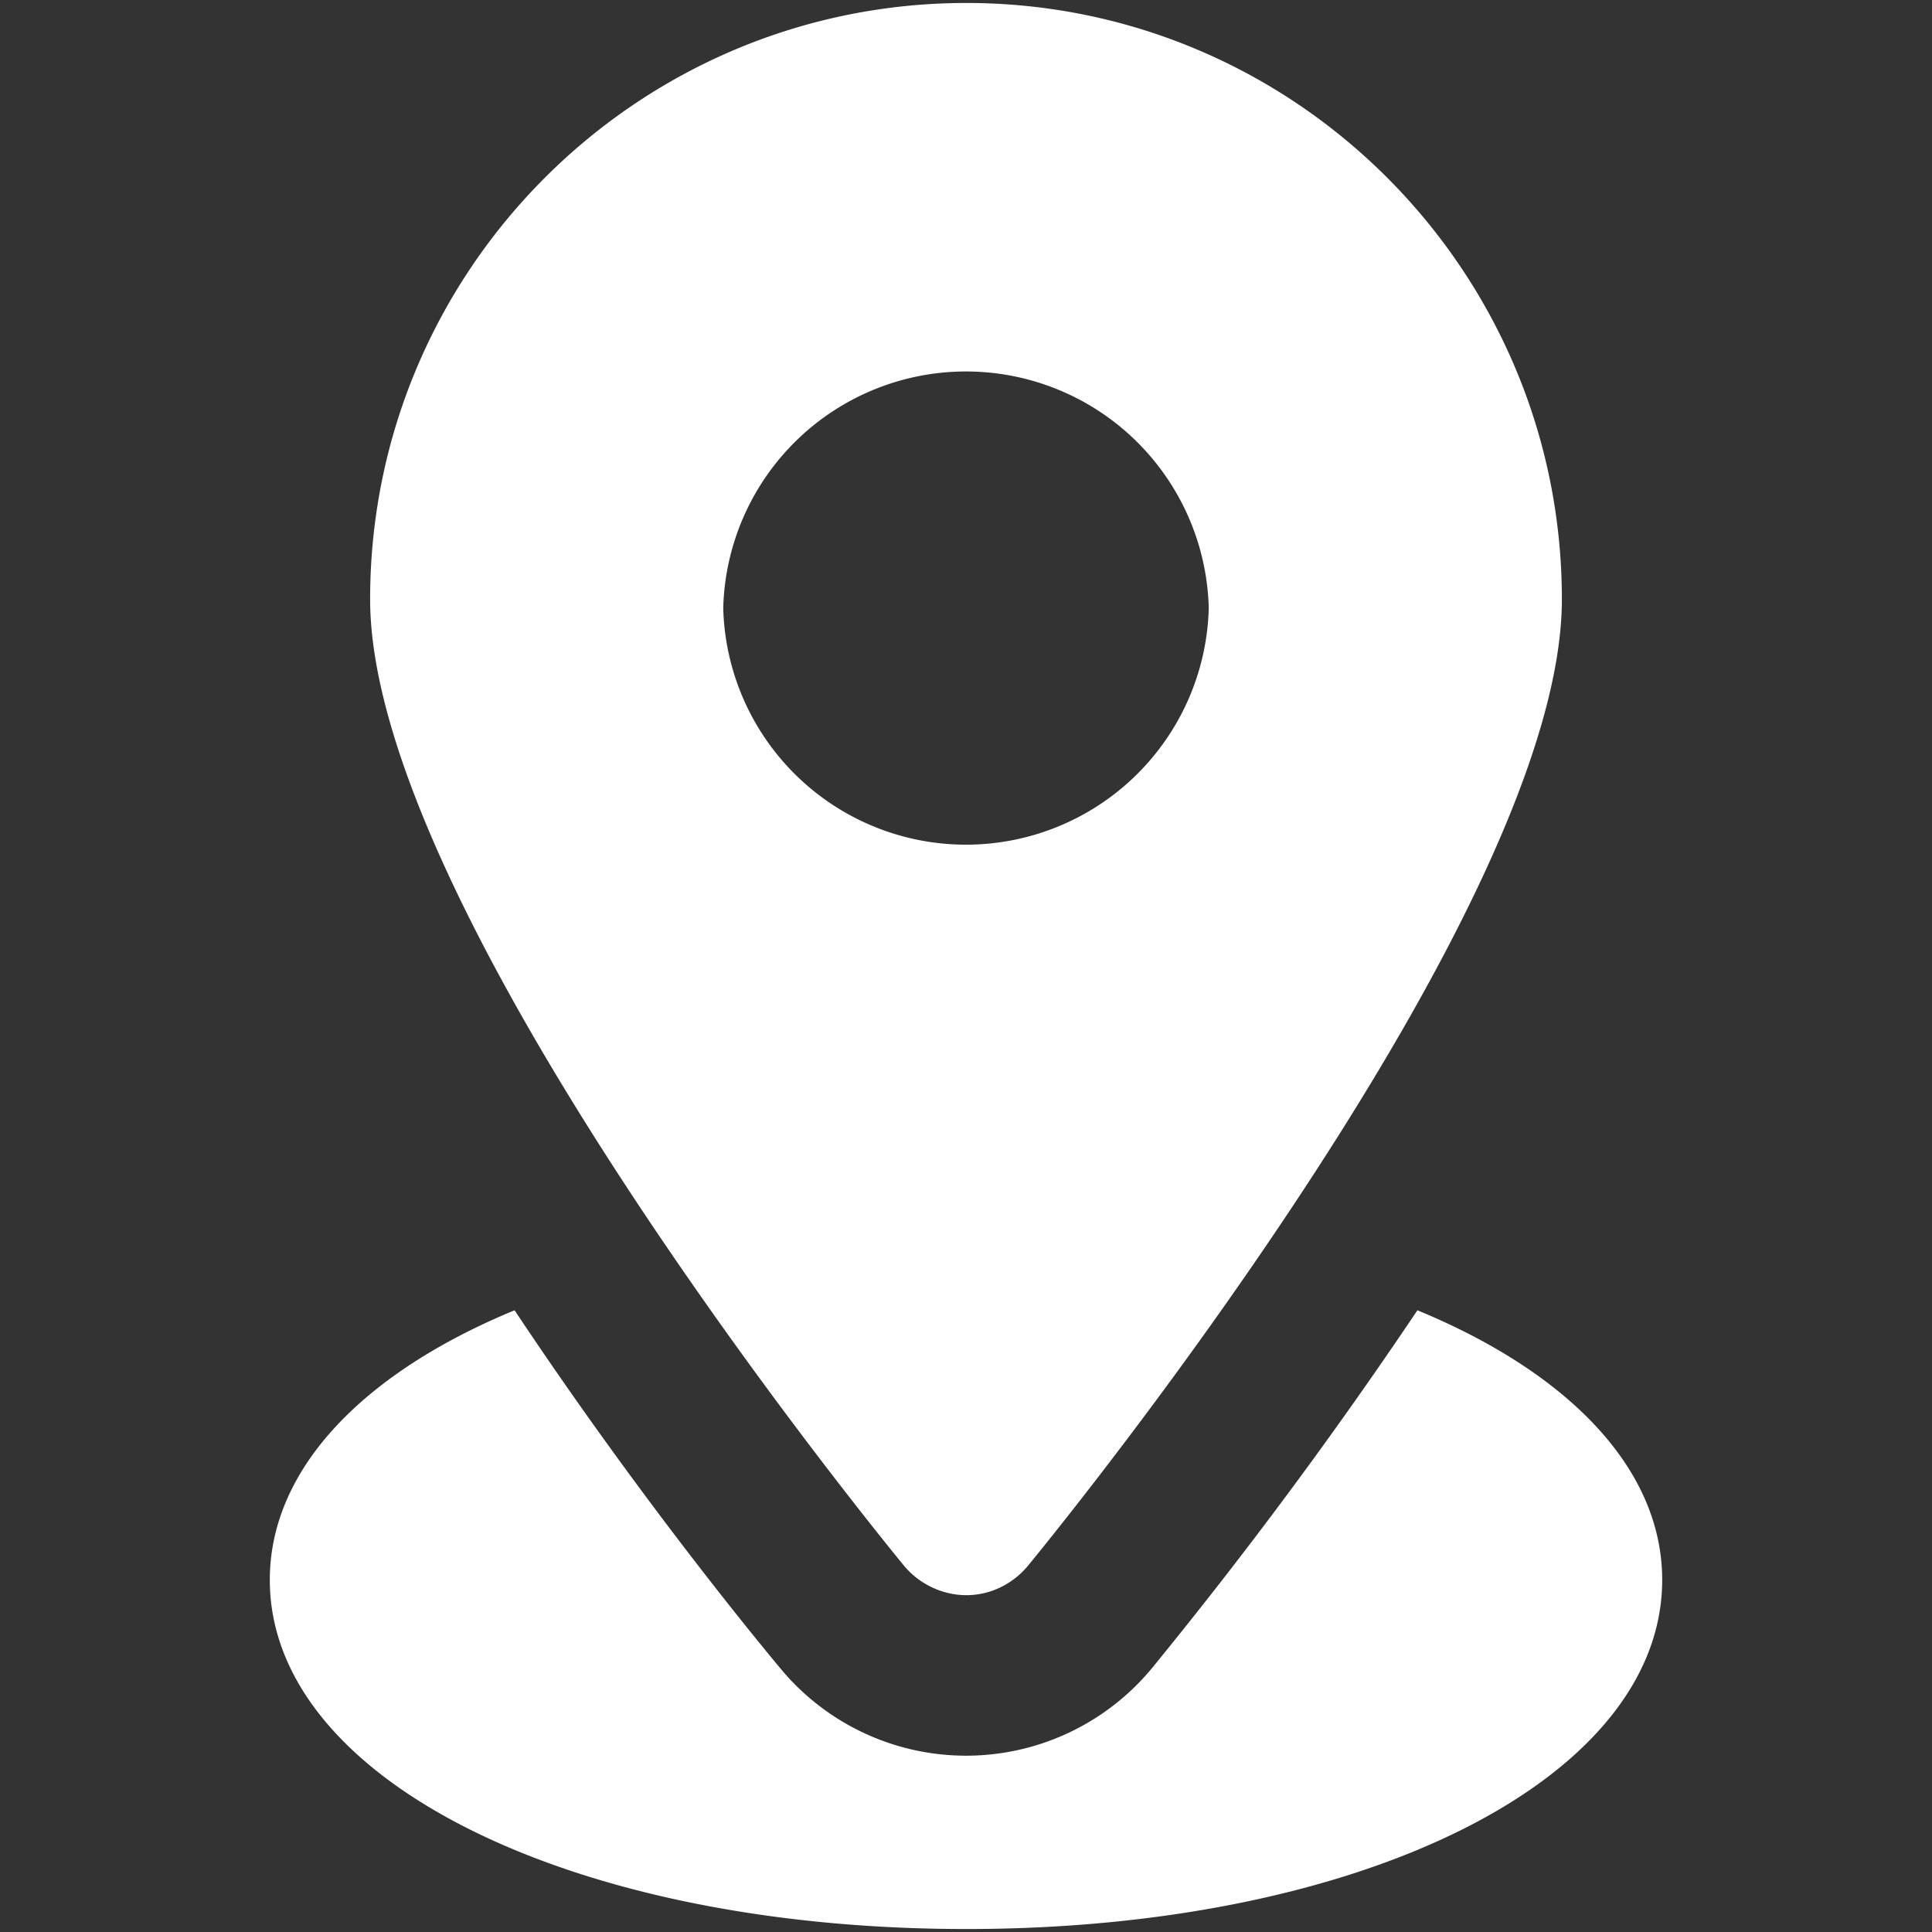
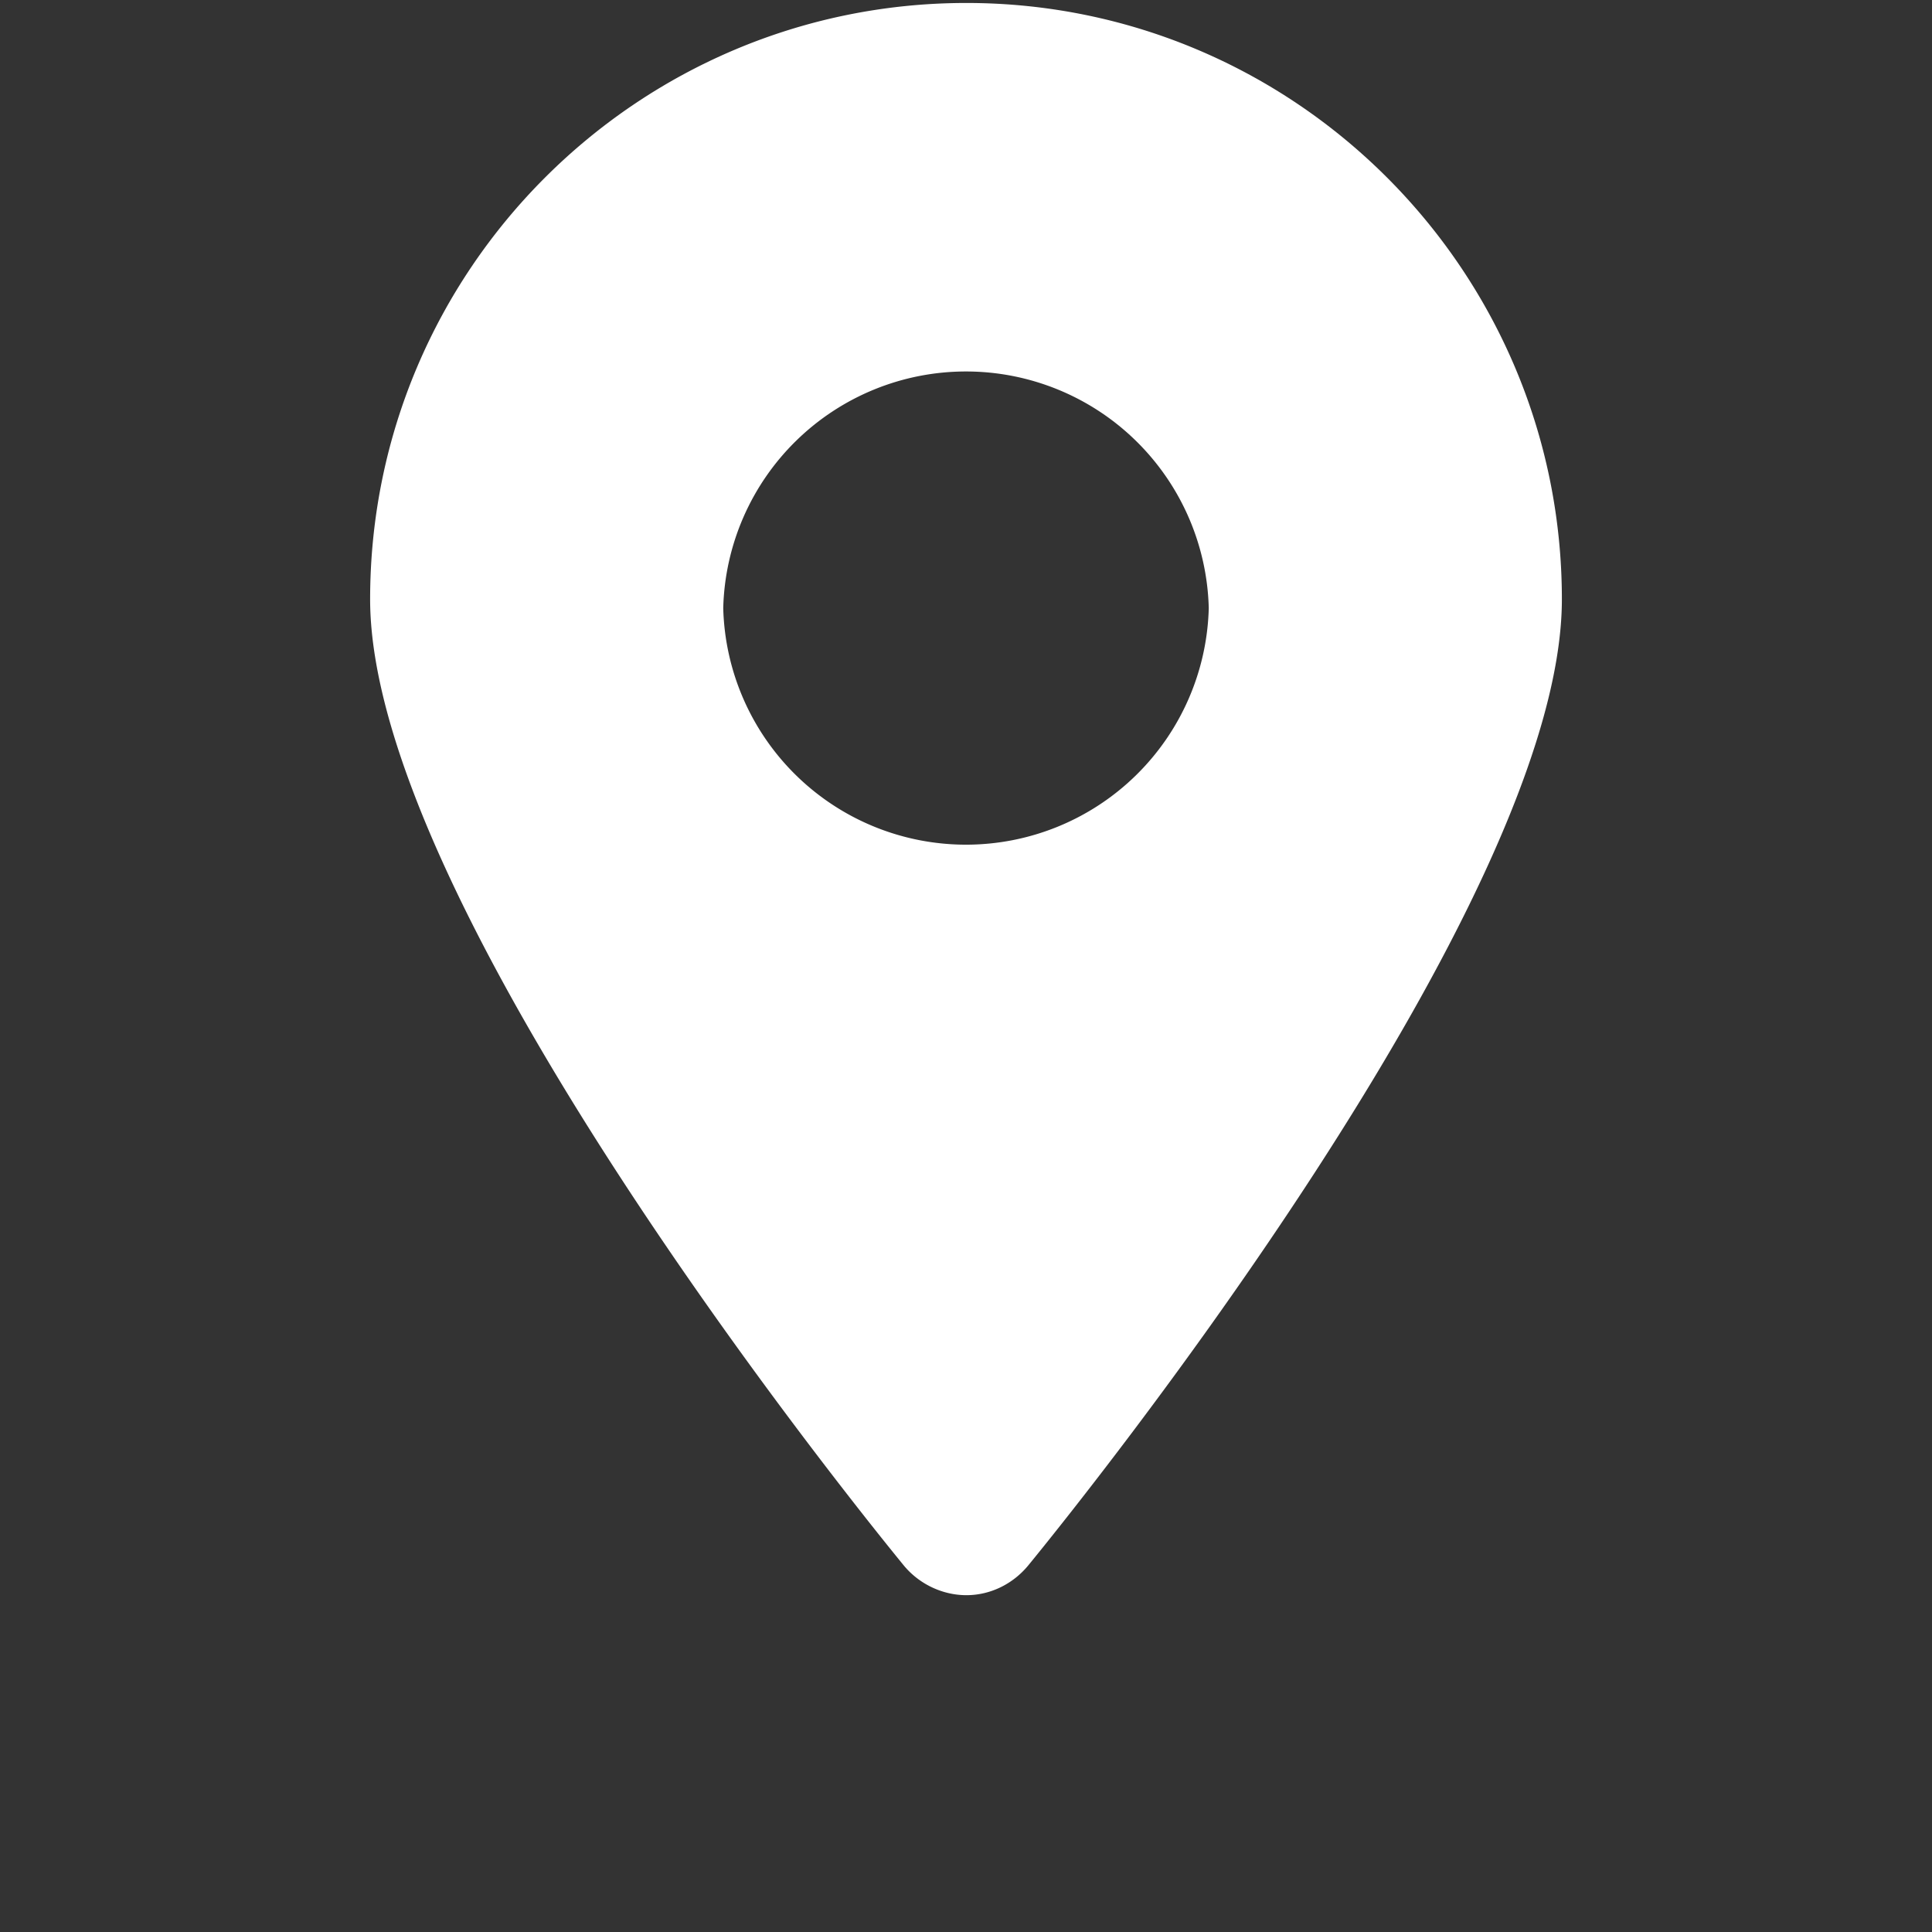
<svg xmlns="http://www.w3.org/2000/svg" version="1.1" width="512" height="512" x="0" y="0" viewBox="0 0 26 26" style="enable-background:new 0 0 512 512" xml:space="preserve" class="">
  <rect x="0" y="0" width="26" height="26" fill="#333333" stroke="none" />
  <g transform="matrix(1.08,0,0,1.08,-1.04,-1.04)">
-     <path d="M4.325 20.65c0 2.48 3.73 4.35 8.68 4.35 4.94 0 8.67-1.87 8.67-4.35 0-1.38-1.16-2.58-3.05-3.36a59.448 59.448 0 0 1-3.3 4.45 3.005 3.005 0 0 1-4.64.01c-.69-.83-2-2.49-3.31-4.46-1.89.78-3.05 1.98-3.05 3.36z" fill="#ffffff" opacity="1" data-original="#000000" class="" />
    <path d="M13.005 20.84c.3 0 .58-.14.77-.37.68-.83 6.65-8.25 6.65-12.04 0-4.1-3.33-7.43-7.42-7.43-4.1 0-7.43 3.33-7.43 7.43 0 3.79 5.97 11.21 6.65 12.04.19.23.48.37.78.37zm-3.03-12.3a3.026 3.026 0 0 1 6.05 0 3.026 3.026 0 0 1-6.05 0z" fill="#ffffff" opacity="1" data-original="#000000" class="" />
  </g>
</svg>